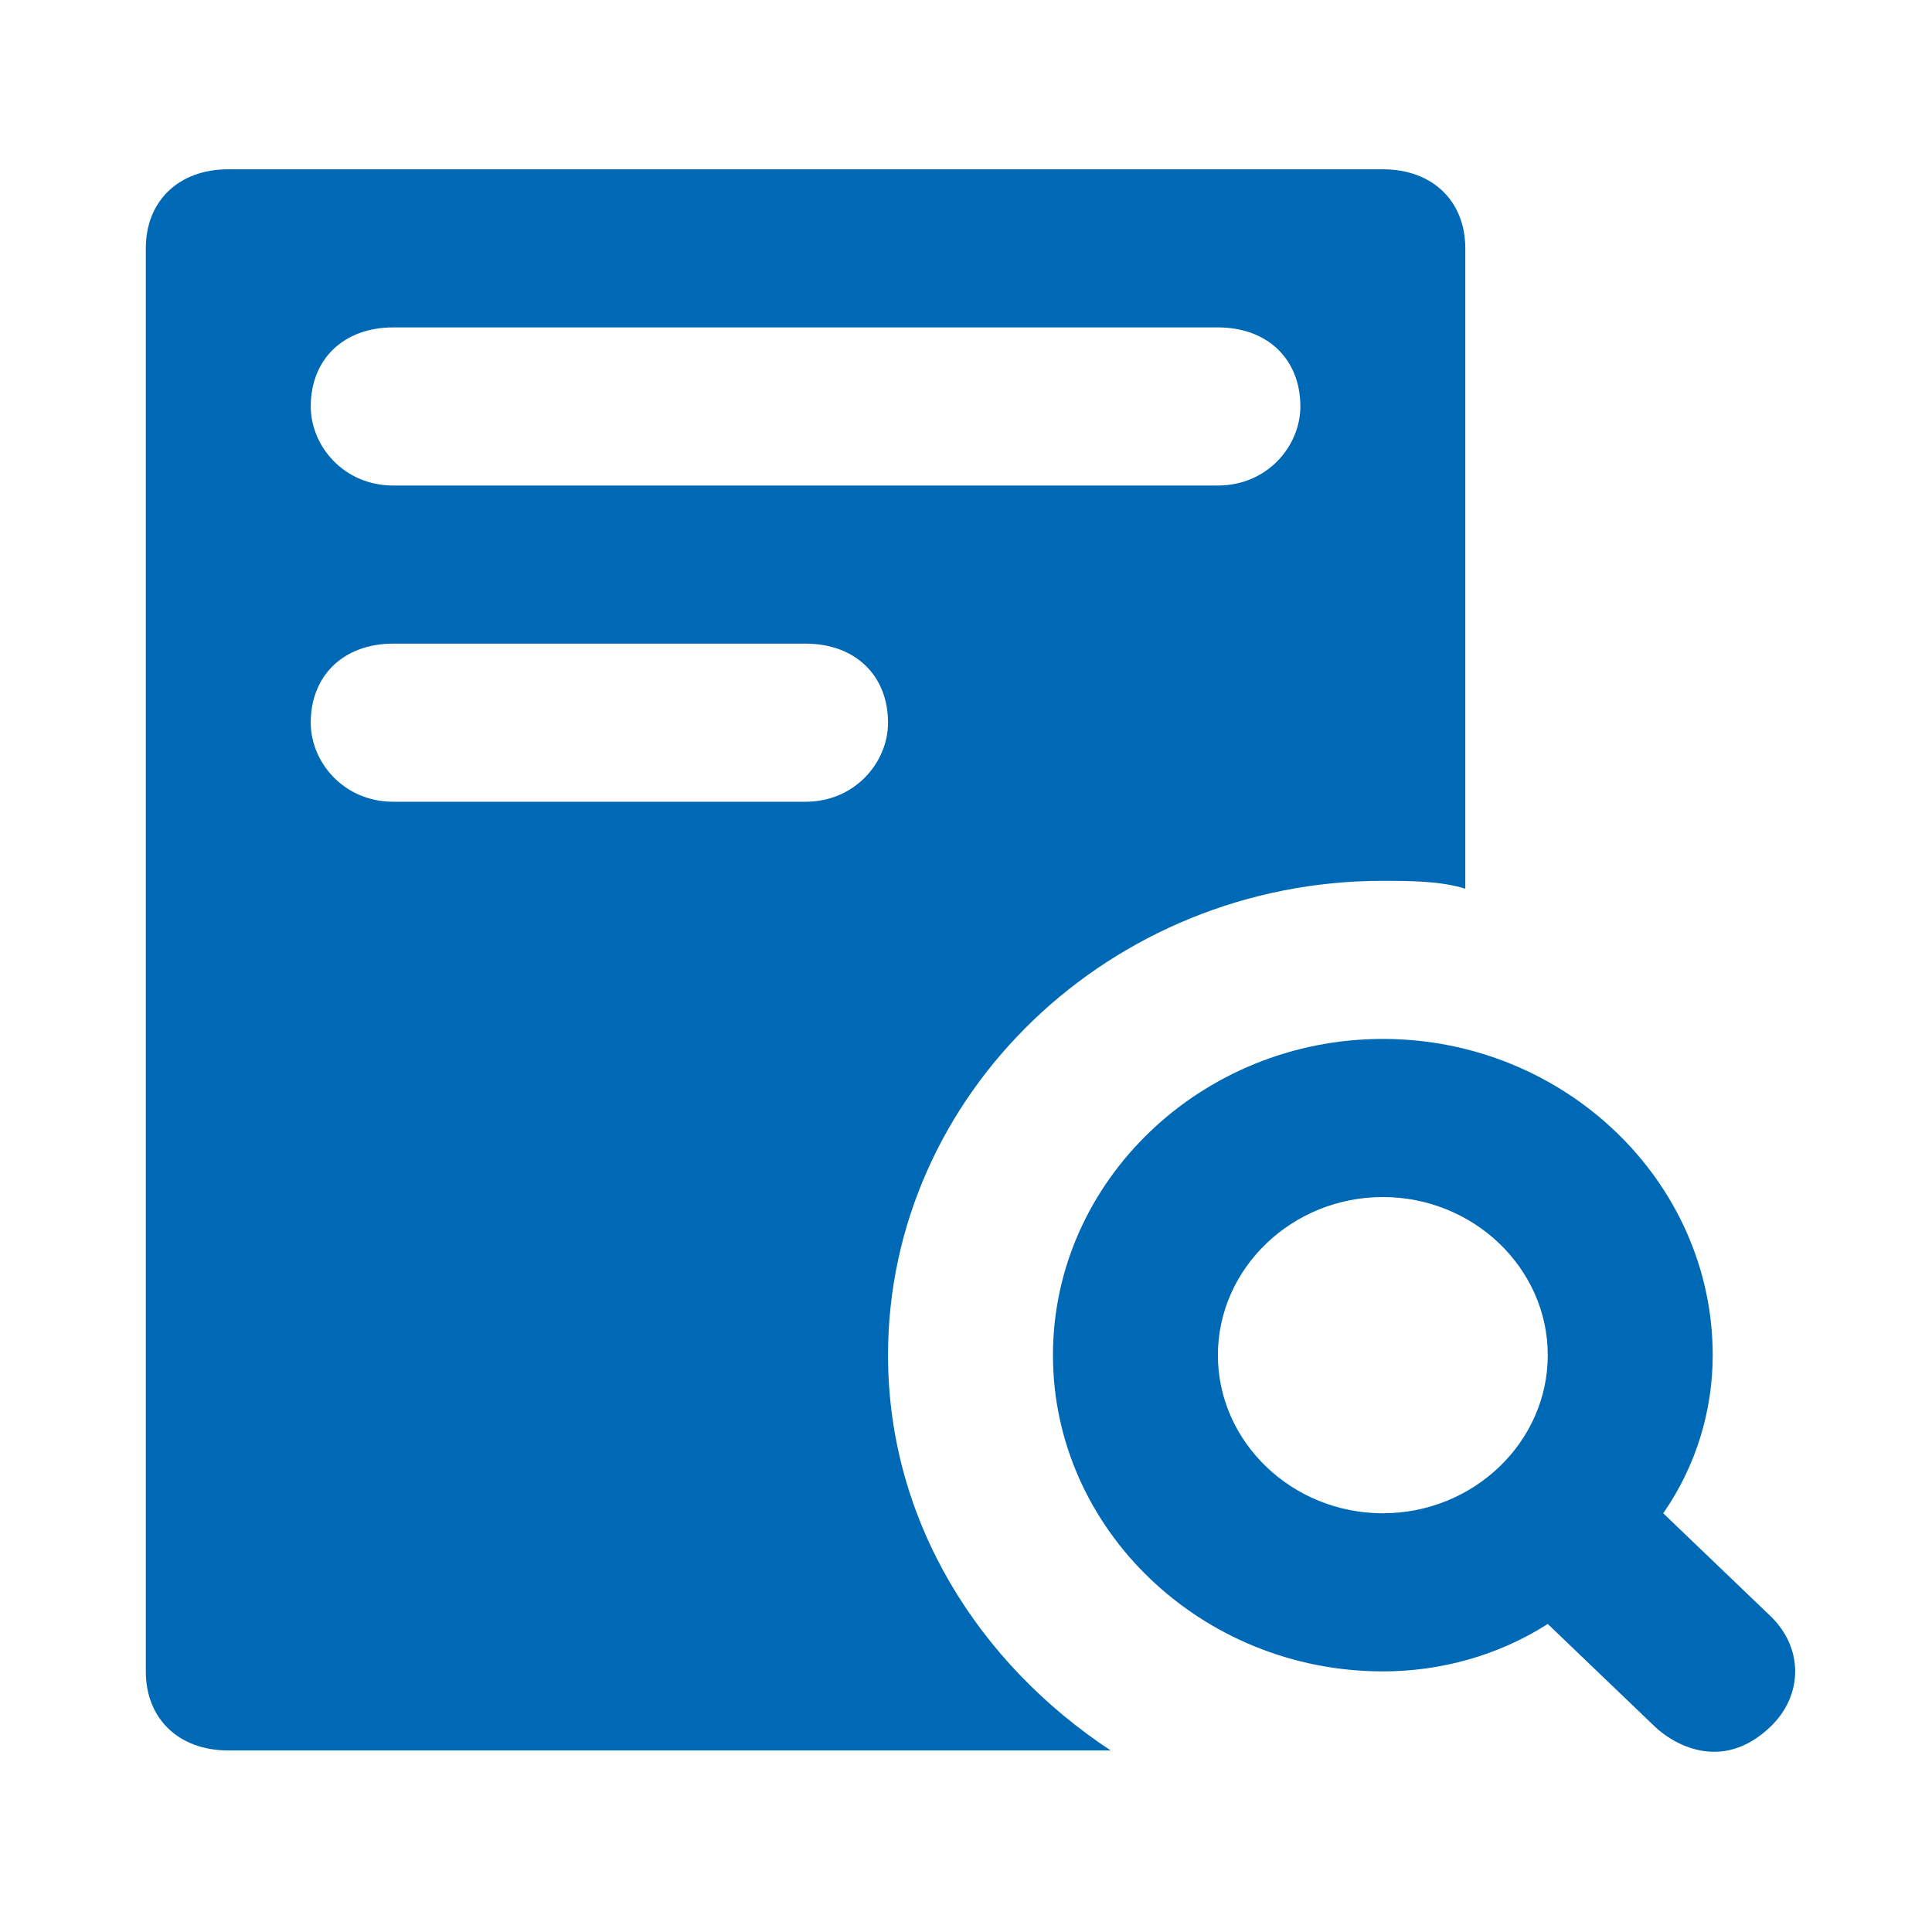
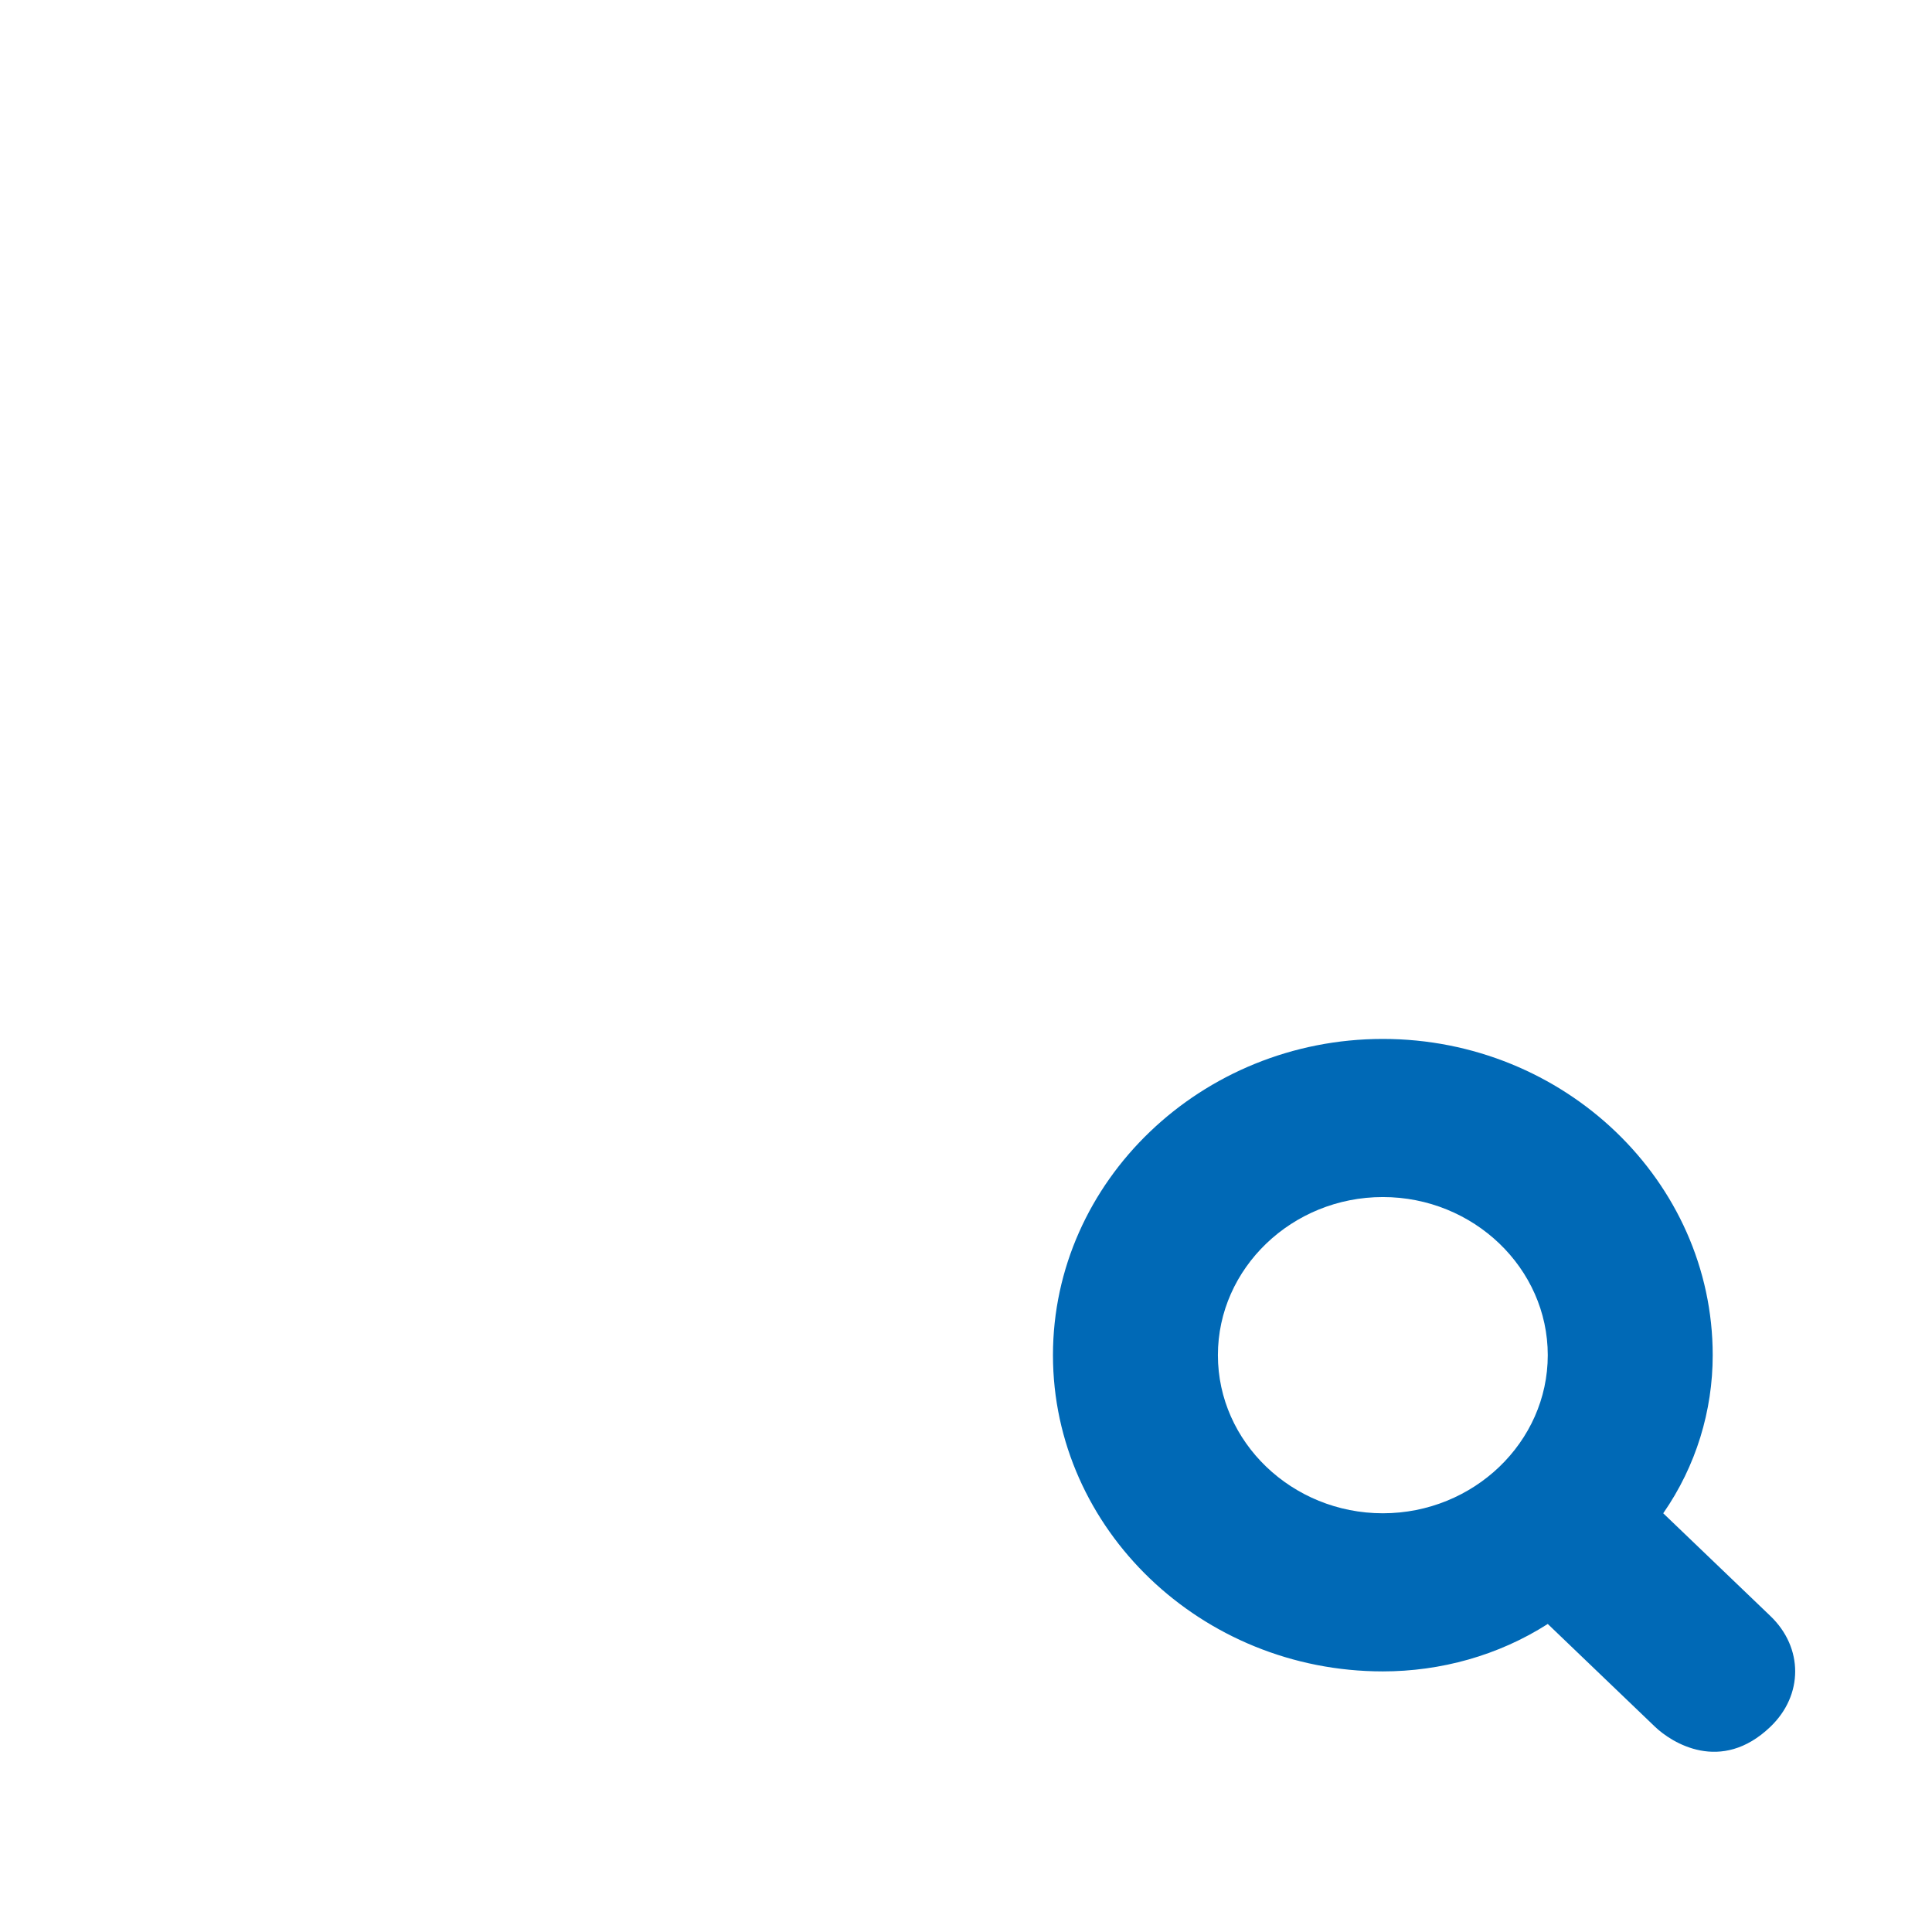
<svg xmlns="http://www.w3.org/2000/svg" width="100%" height="100%" viewBox="0 0 300 300" xml:space="preserve" style="fill-rule:evenodd;clip-rule:evenodd;stroke-linejoin:round;stroke-miterlimit:2;">
  <g transform="matrix(1,0,0,1,-9092.66,-2380)">
    <g id="Highlights" transform="matrix(0.794,0,0,0.688,2168.94,741.107)">
      <rect x="8720.91" y="2380.94" width="377.871" height="435.832" style="fill:none;" />
      <g transform="matrix(0.63,0,0,0.697,8748.43,2420.32)">
        <g>
          <path d="M504.536,468.48L471.256,435.2C481.496,419.84 486.616,401.92 486.616,384C486.616,327.68 440.536,281.6 384.216,281.6C327.896,281.6 281.816,327.68 281.816,384C281.816,440.32 327.896,486.4 384.216,486.4C402.136,486.4 420.056,481.28 435.416,471.04L468.696,504.32C473.816,509.44 489.176,519.68 504.536,504.32C514.776,494.08 514.776,478.72 504.536,468.48ZM384.216,435.2C356.056,435.2 333.016,412.16 333.016,384C333.016,355.84 356.056,332.8 384.216,332.8C412.376,332.8 435.416,355.84 435.416,384C435.416,412.16 412.376,435.2 384.216,435.2Z" style="fill:rgb(0,105,182);fill-rule:nonzero;" />
        </g>
        <g>
-           <path d="M384.216,0L25.816,0C10.456,0 0.216,10.24 0.216,25.6L0.216,486.4C0.216,501.76 10.456,512 25.816,512L299.736,512C258.776,483.84 230.616,437.76 230.616,384C230.616,299.52 299.736,230.4 384.216,230.4C391.896,230.4 402.136,230.4 409.816,232.96L409.816,25.6C409.816,10.24 399.576,0 384.216,0ZM205.016,204.8L77.016,204.8C61.656,204.8 51.416,192 51.416,179.2C51.416,163.84 61.656,153.6 77.016,153.6L205.016,153.6C220.376,153.6 230.616,163.84 230.616,179.2C230.616,192 220.376,204.8 205.016,204.8ZM333.016,102.4L77.016,102.4C61.656,102.4 51.416,89.6 51.416,76.8C51.416,61.44 61.656,51.2 77.016,51.2L333.016,51.2C348.376,51.2 358.616,61.44 358.616,76.8C358.616,89.6 348.376,102.4 333.016,102.4Z" style="fill:rgb(0,105,182);fill-rule:nonzero;" />
-         </g>
+           </g>
      </g>
    </g>
  </g>
</svg>